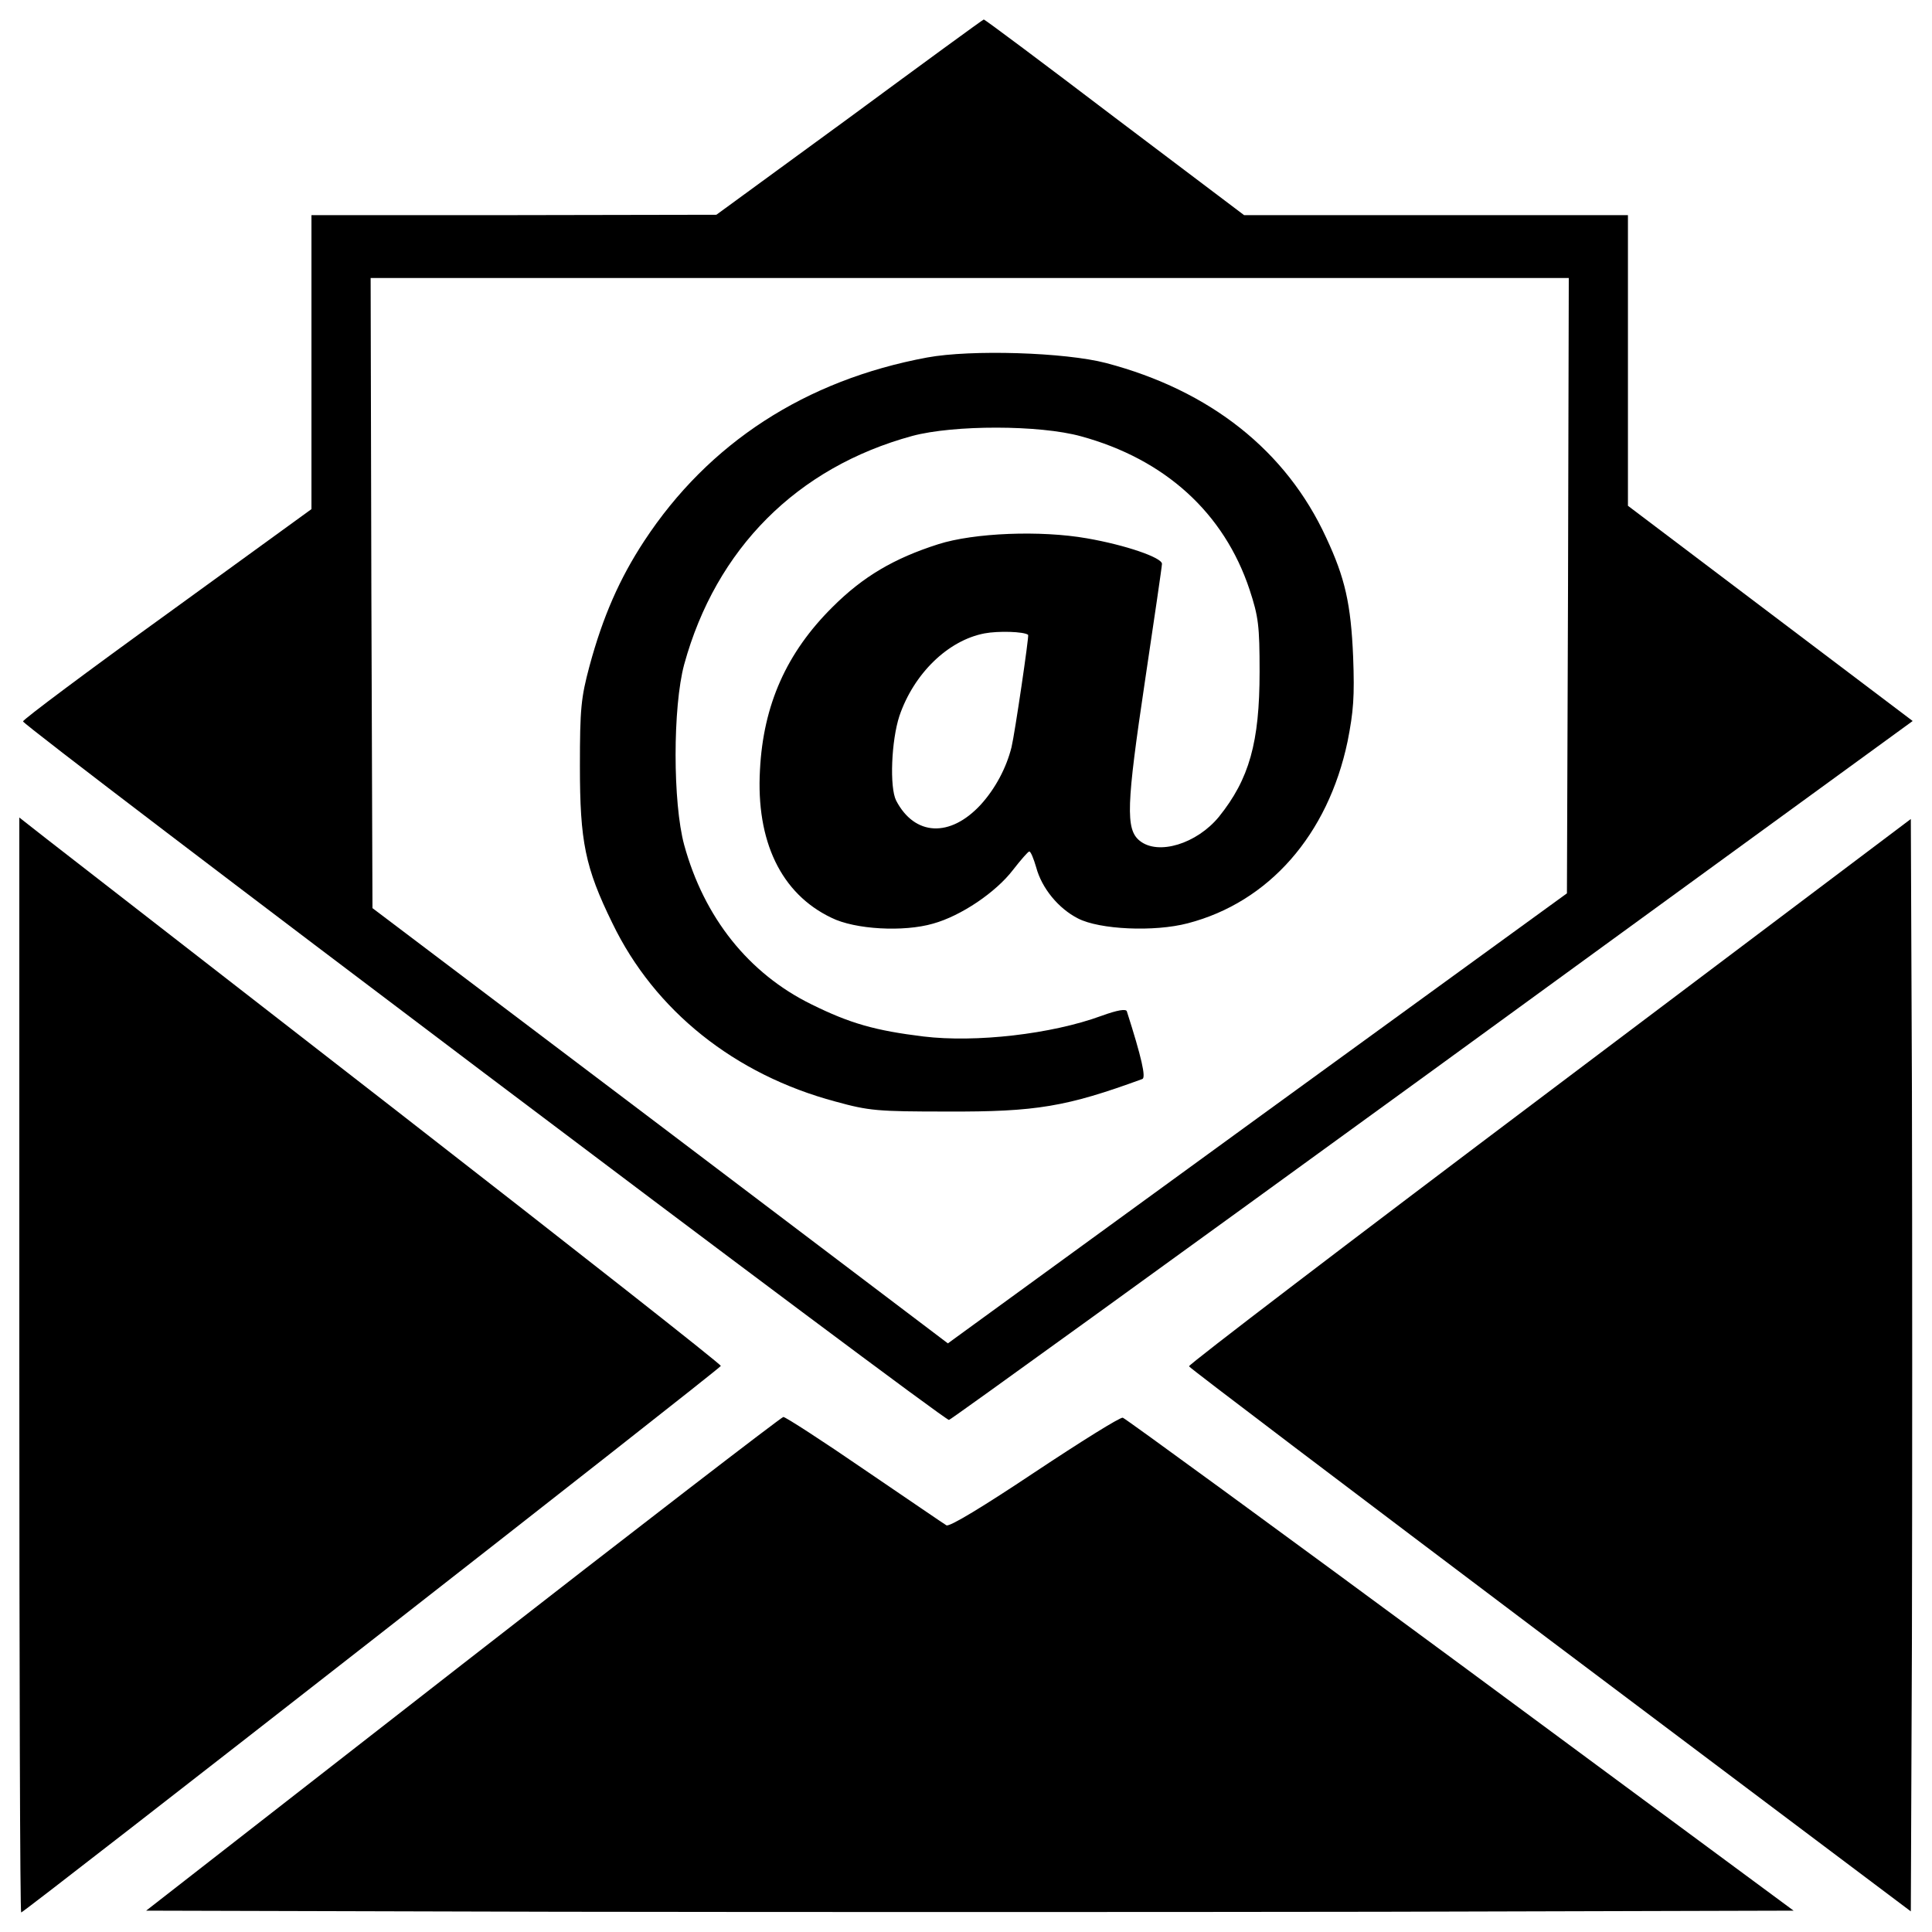
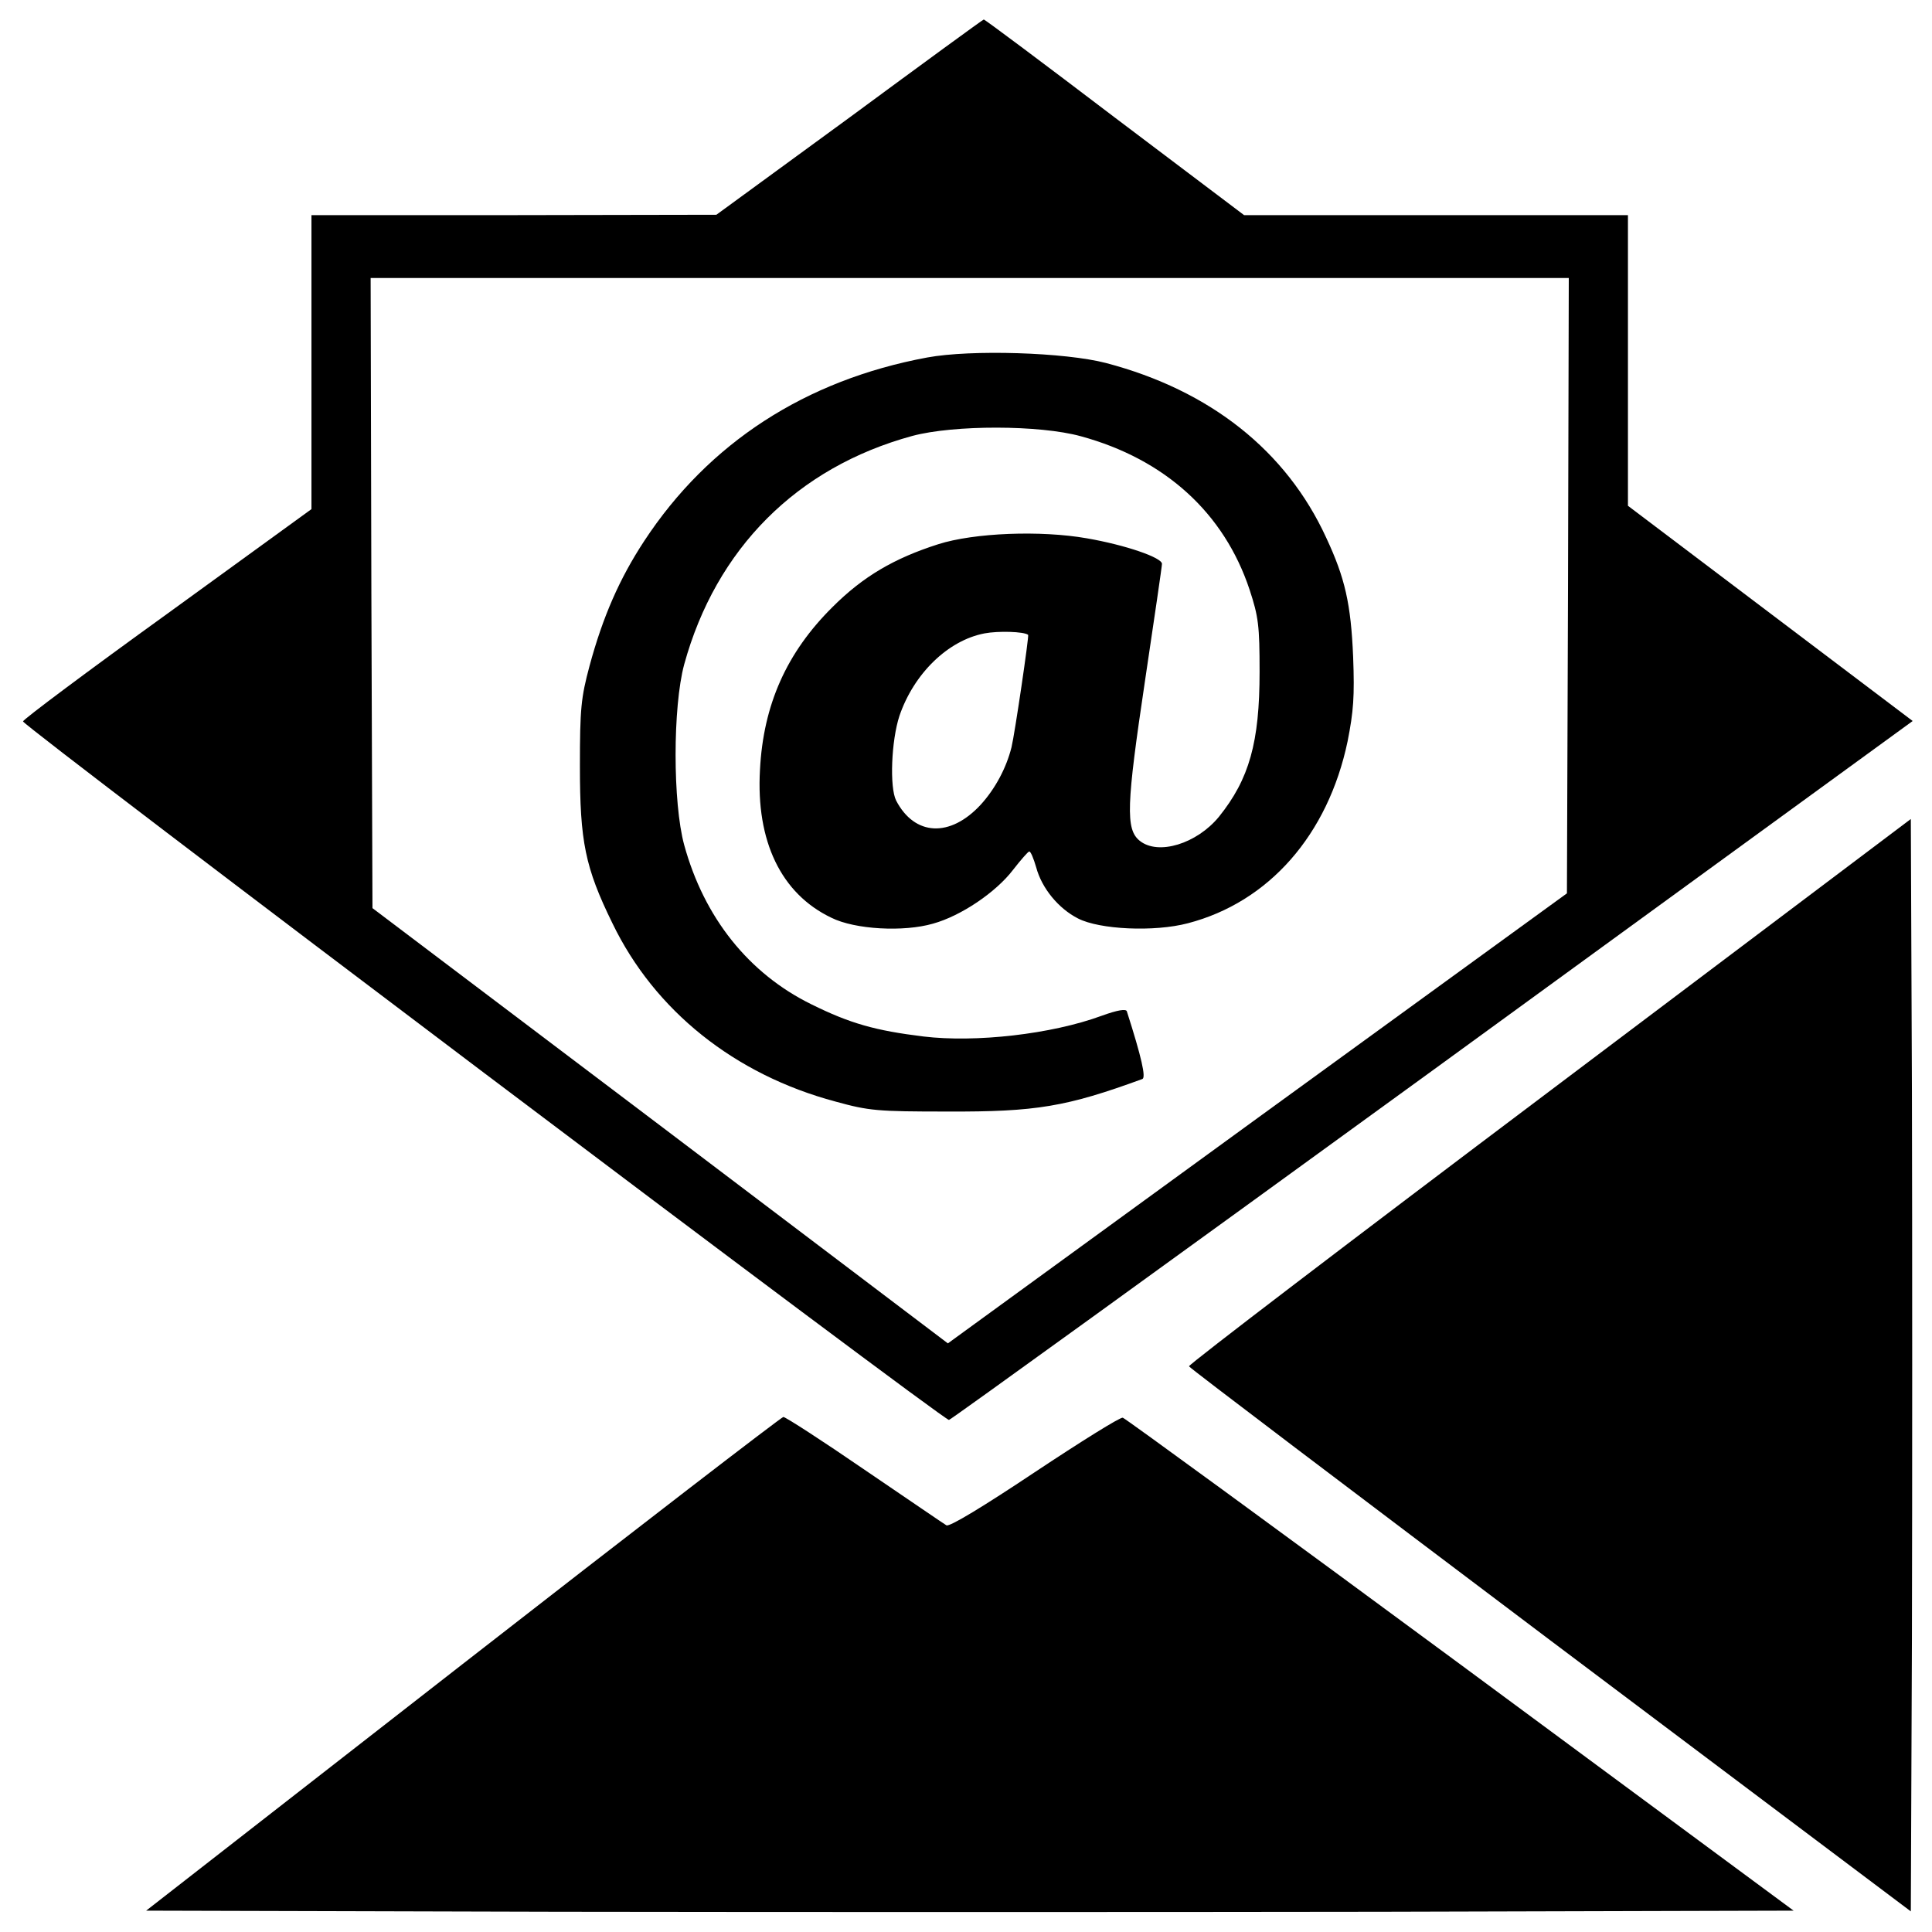
<svg xmlns="http://www.w3.org/2000/svg" version="1.1" x="0px" y="0px" viewBox="0 0 1000 1000" enable-background="new 0 0 1000 1000" xml:space="preserve">
  <g>
    <g transform="translate(0,512) scale(0.1,-0.1)">
      <path d="M4397.1,4511.8L3708,4008.4l-1047-1.9H1612.1v-759.9v-761.8l-746.5-541.7c-411.5-296.7-746.5-547.4-746.5-557c0-24.9,4766-3621.4,4792.8-3615.7c13.4,3.8,1140.8,819.2,2505.5,1810.7L9900,1388.1l-736.9,557l-736.9,557v752.2v752.2h-993.4h-993.4l-671.8,507.2c-367.5,279.5-671.8,507.2-675.7,505.3C5088,5019,4776,4791.3,4397.1,4511.8z M8116.1,2088.6l-5.7-1592.5L6508.3-667.6L4906.2-1833.3L3417.1-705.9L1927.9,419.5l-5.7,1630.8l-3.8,1630.8h3100.8h3100.8L8116.1,2088.6z" />
      <path d="M4799,3269.6c-629.7-116.8-1131.2-442.1-1464.3-949.4c-128.2-195.2-214.4-392.4-283.3-647c-44-164.6-49.8-220.1-49.8-518.7c0-390.5,26.8-524.5,168.4-813.5c218.2-451.7,631.6-782.9,1154.2-922.6c174.2-47.9,216.3-51.7,580-51.7c459.4-1.9,616.3,24.9,1008.7,168.4c19.1,7.7-3.8,111-80.4,350.3c-3.8,13.4-45.9,7.6-130.2-23c-260.3-95.7-652.7-139.7-922.6-107.2c-248.8,30.6-379,67-580,166.5c-323.5,158.9-555.1,447.9-658.4,825c-59.3,218.2-59.3,713.9,0,934.1c164.6,599.1,583.8,1020.2,1181,1182.9c214.4,57.4,658.4,57.4,872.8-1.9c434.5-118.7,740.8-396.2,872.8-794.3c45.9-139.7,51.7-185.7,51.7-424.9c0-365.6-53.6-555.1-210.5-750.3c-114.8-139.7-313.9-201-409.6-124.4c-74.7,59.3-68.9,185.7,26.8,826.9c47.9,321.6,88,593.4,88,606.8c0,32.5-189.5,97.6-388.6,132.1c-239.3,42.1-583.8,28.7-769.5-30.6c-227.8-72.7-388.5-166.5-547.4-325.4c-237.3-235.4-357.9-505.3-375.2-842.2c-21-369.4,109.1-641.2,369.4-765.6c122.5-61.3,375.2-74.6,526.4-30.6c145.5,40.2,325.4,162.7,413.4,277.5c40.2,51.7,78.5,95.7,84.2,95.7c7.7,1.9,23-36.4,36.4-82.3c28.7-107.2,114.8-212.5,216.3-264.1c111-57.4,394.3-70.8,568.5-24.9c419.2,109.1,725.4,457.5,826.9,941.7c30.6,155,36.4,231.6,28.7,436.4c-11.5,275.6-42.1,409.6-139.7,618.2c-206.7,449.8-601,761.8-1138.9,903.4C5513,3296.4,5026.8,3311.7,4799,3269.6z M5321.6,1834c5.7-3.8-68.9-511.1-86.1-581.9c-26.8-107.2-84.2-214.4-158.9-296.7c-158.9-172.3-342.6-162.7-438.3,21.1c-34.5,68.9-24.9,310.1,17.2,438.3c74.6,218.2,250.7,390.5,440.2,426.8C5166.5,1855.1,5300.5,1851.3,5321.6,1834z" />
-       <path d="M100-1944.3c0-1560,3.8-2834.7,9.6-2834.7c15.3,0,3617.6,2813.7,3621.4,2829c1.9,7.7-750.3,599.1-1671,1315C1139.3,80.7,320.1,716.2,241.6,777.5L100,888.5V-1944.3z" />
      <path d="M8020.4-527.9C6990.6-1303.1,6152.3-1942.4,6154.2-1952c1.9-7.7,844.1-645,1870-1418.3l1866.2-1403l5.7,1412.6c1.9,779,1.9,2050,0,2829l-5.7,1412.6L8020.4-527.9z" />
      <path d="M2395-3492.8L756.5-4769.5l2132.3-5.7c1171.4-1.9,3089.3-1.9,4262.6,0l2132.3,5.7L7561-3496.6C6611.6-2796.1,5825-2221.9,5811.6-2218c-13.4,3.8-218.2-124.4-457.5-283.3c-264.1-176.1-440.2-283.3-455.5-273.7c-13.4,7.6-202.9,137.8-423,287.1c-220.1,151.2-409.6,273.7-421.1,273.7C4043-2216.1,3296.5-2790.3,2395-3492.8z" />
    </g>
  </g>
</svg>